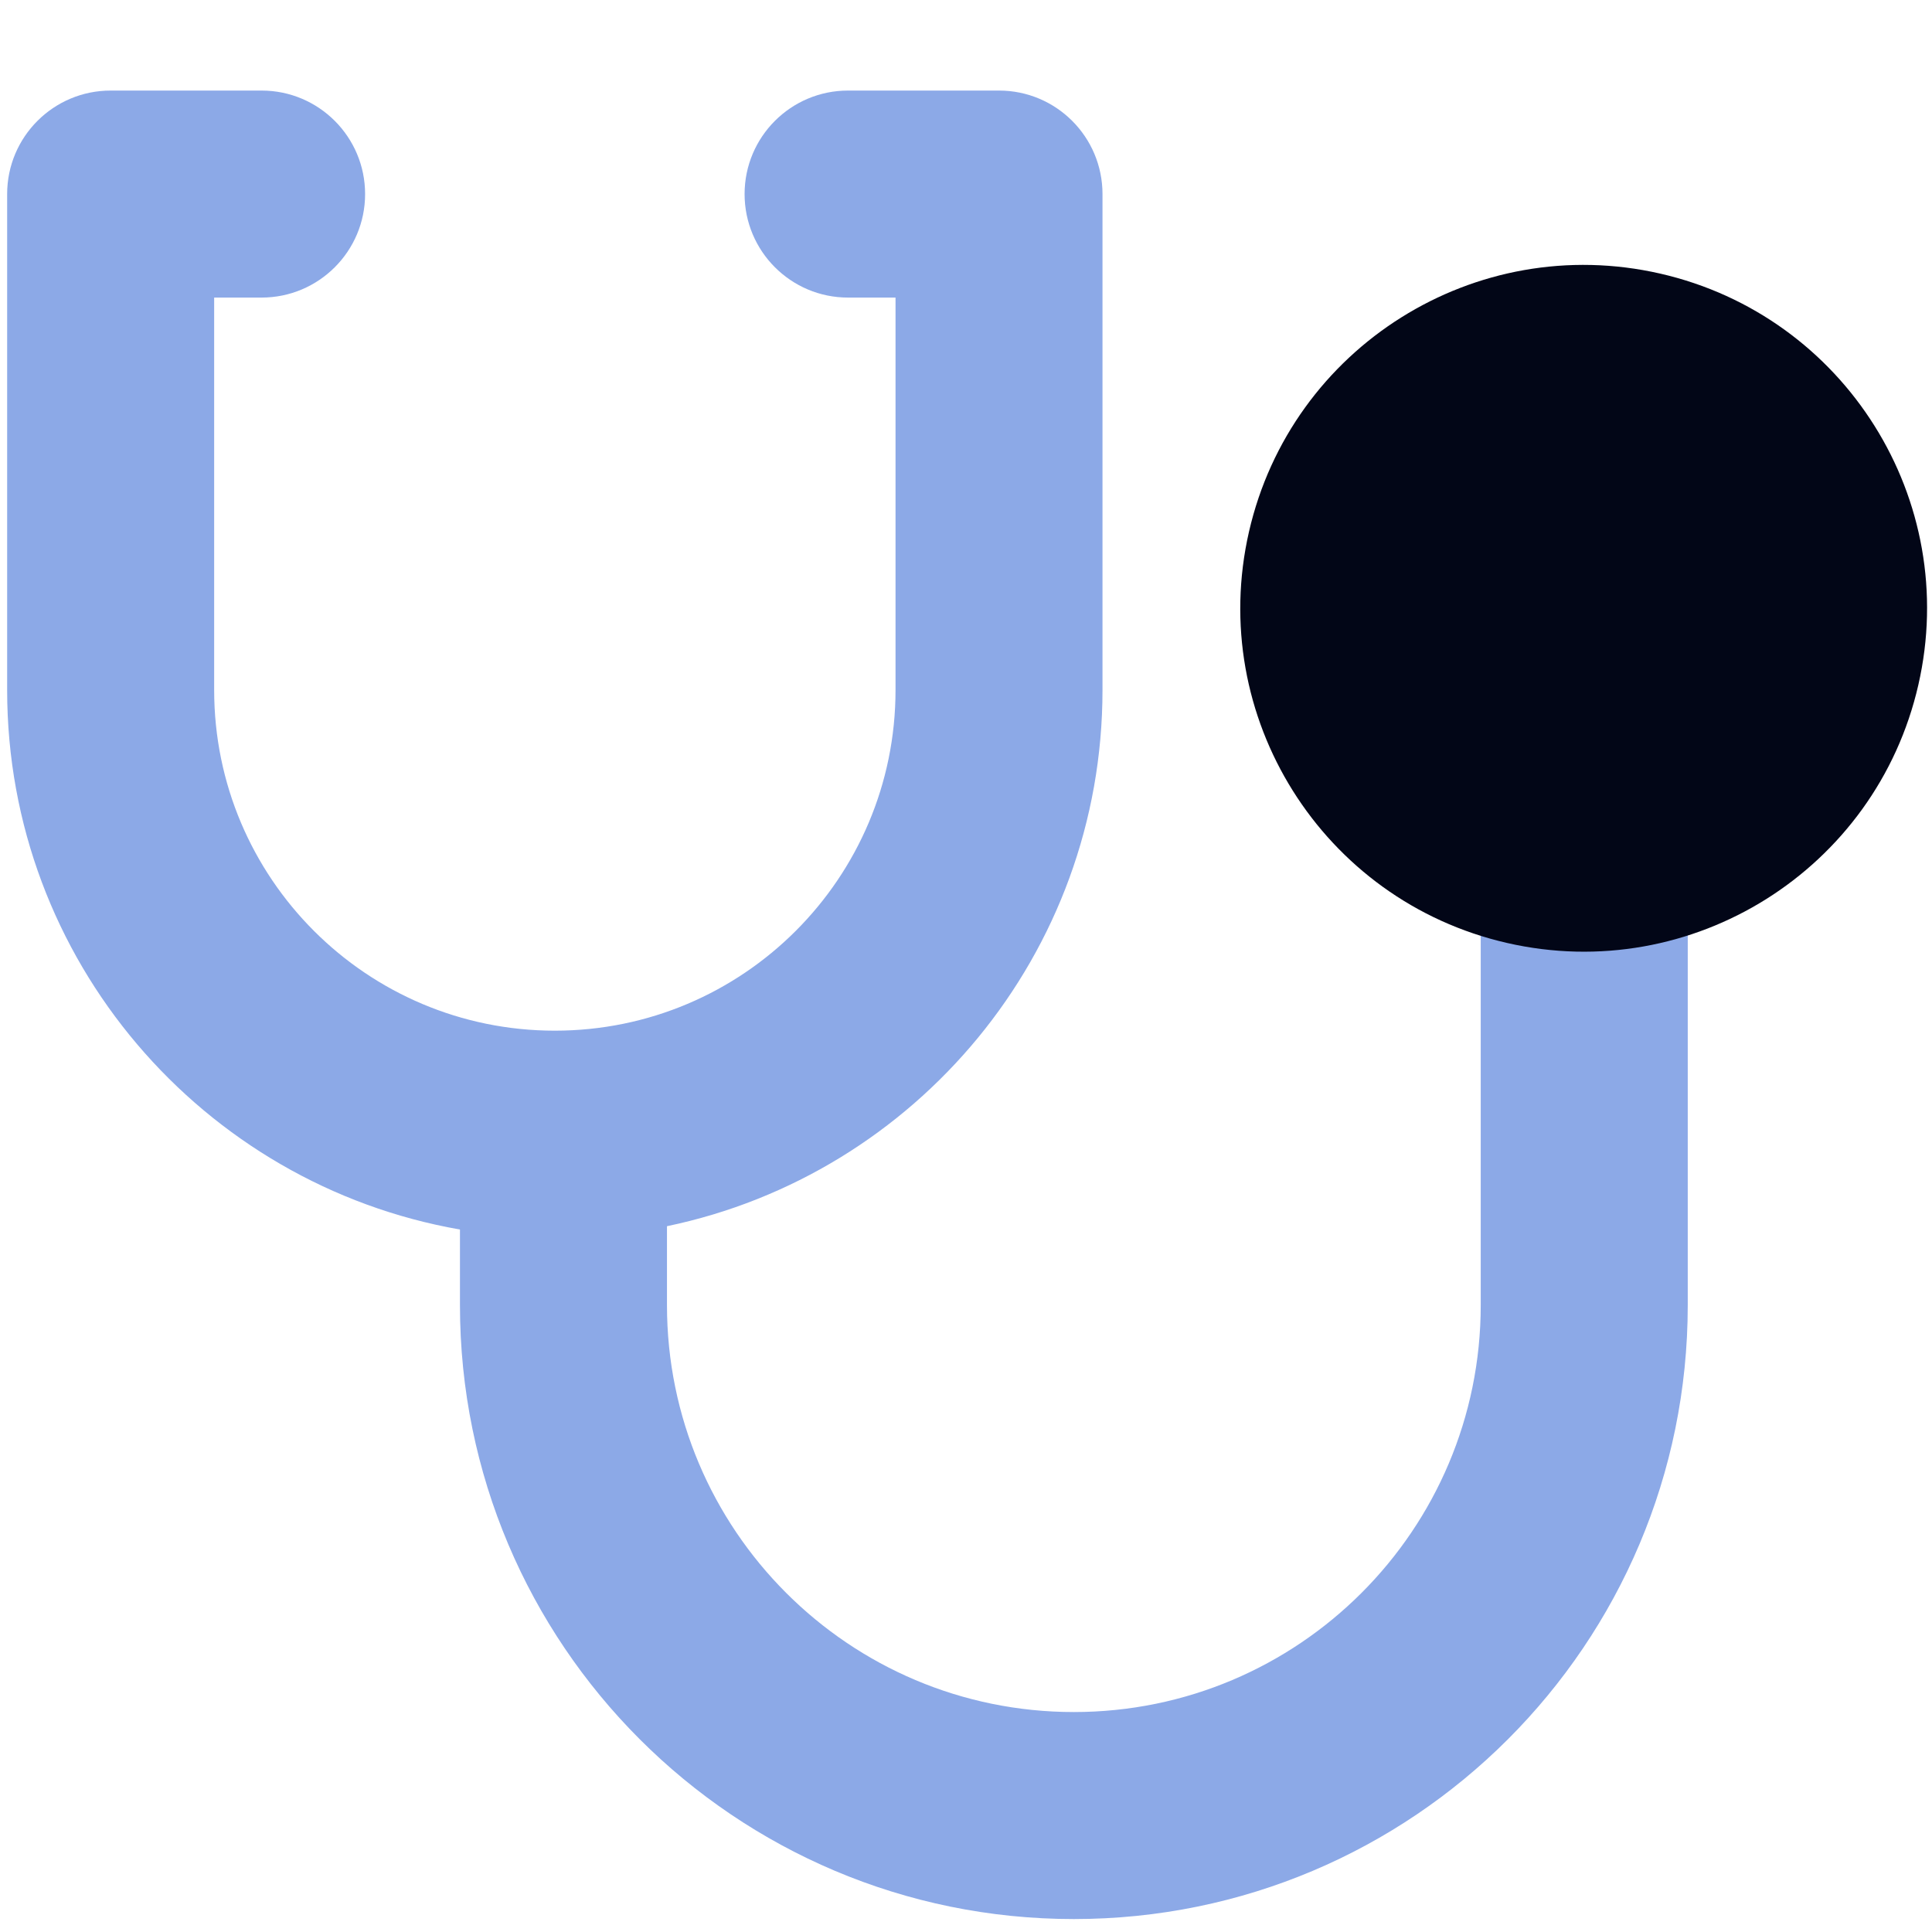
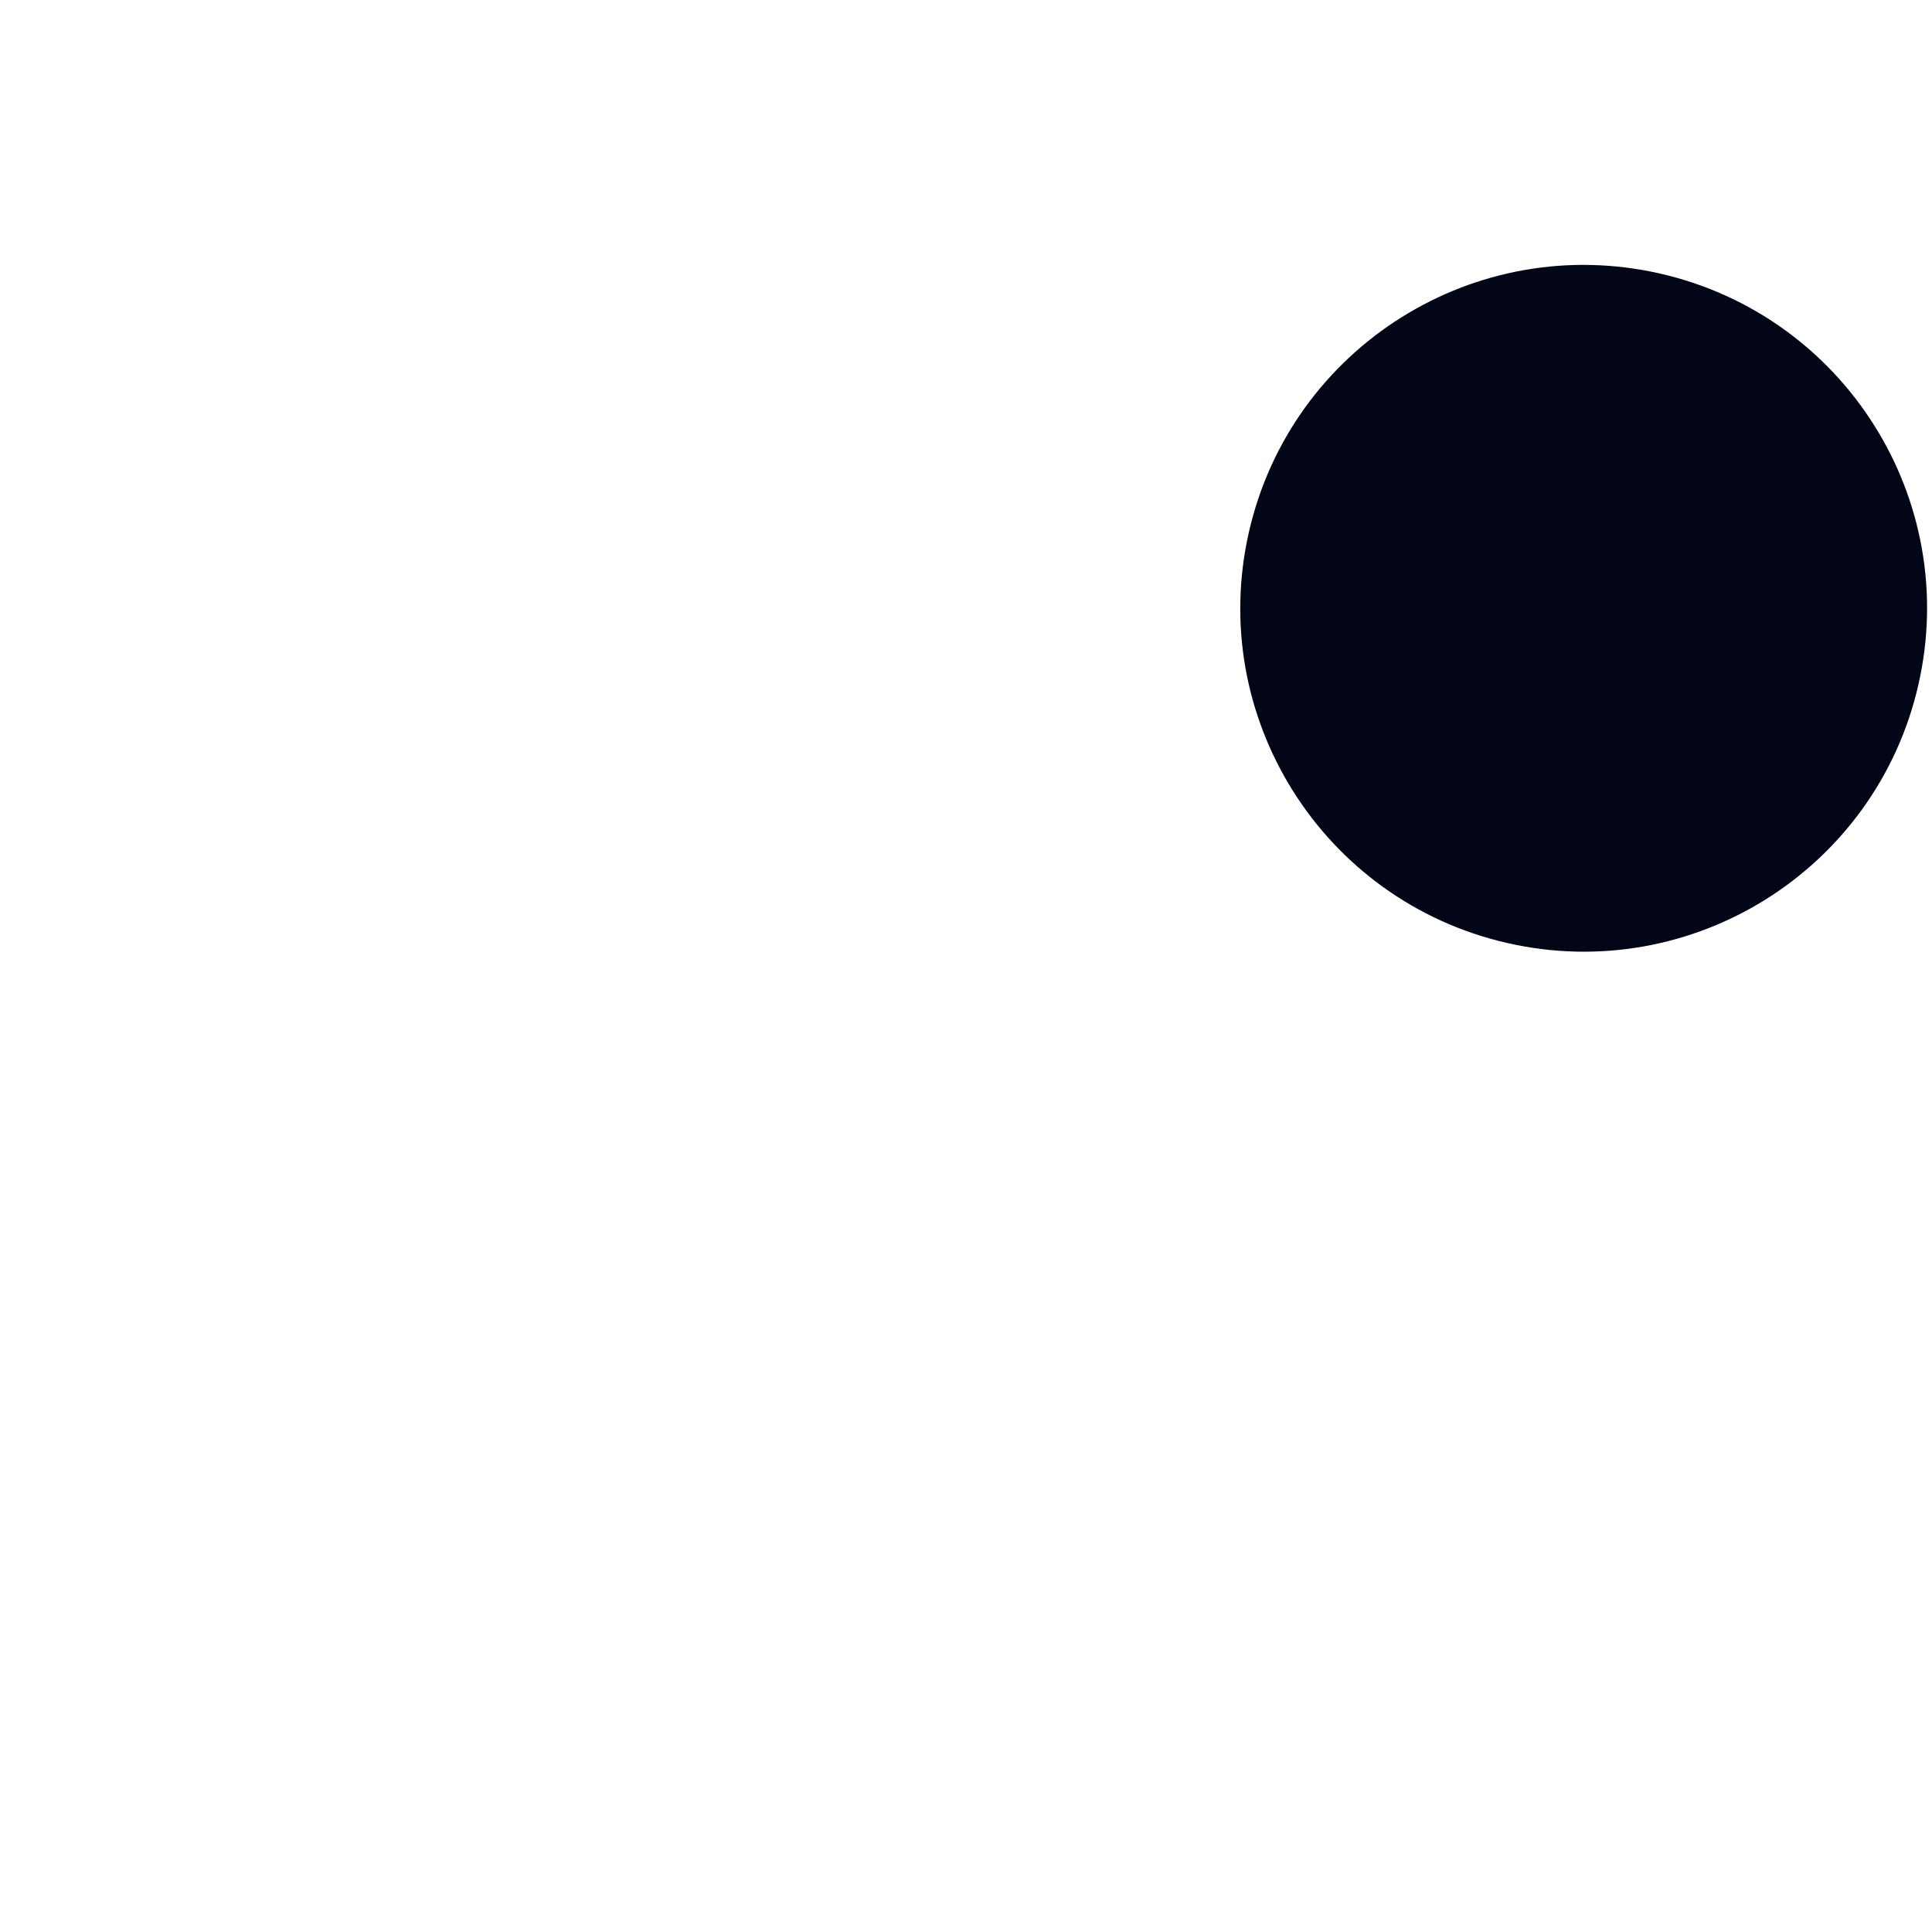
<svg xmlns="http://www.w3.org/2000/svg" width="40" height="40" viewBox="0 0 40 40" fill="none">
-   <path fill-rule="evenodd" clip-rule="evenodd" d="M2.291 1.875C1.107 1.875 0.148 2.834 0.148 4.018V14.286C0.148 19.878 4.197 24.525 9.523 25.456V27.022C9.523 34.042 15.213 39.732 22.233 39.732C29.252 39.732 34.943 34.042 34.943 27.022V18.125C34.943 16.942 33.983 15.982 32.8 15.982C31.616 15.982 30.657 16.942 30.657 18.125V27.022C30.657 31.675 26.885 35.446 22.233 35.446C17.58 35.446 13.809 31.675 13.809 27.022V25.387C18.958 24.316 22.826 19.753 22.826 14.286V4.018C22.826 2.834 21.867 1.875 20.683 1.875H17.558C16.375 1.875 15.416 2.834 15.416 4.018C15.416 5.201 16.375 6.161 17.558 6.161H18.541V14.286C18.541 18.181 15.383 21.339 11.487 21.339C7.592 21.339 4.434 18.181 4.434 14.286V6.161H5.416C6.599 6.161 7.559 5.201 7.559 4.018C7.559 2.834 6.599 1.875 5.416 1.875H2.291Z" fill="#8CA9E7" />
  <path fill-rule="evenodd" clip-rule="evenodd" d="M34.375 5.665C30.548 4.789 26.736 7.181 25.859 11.008C24.983 14.834 27.375 18.647 31.202 19.523C35.029 20.399 38.841 18.008 39.717 14.181C40.594 10.354 38.202 6.542 34.375 5.665Z" fill="#020617" />
</svg>